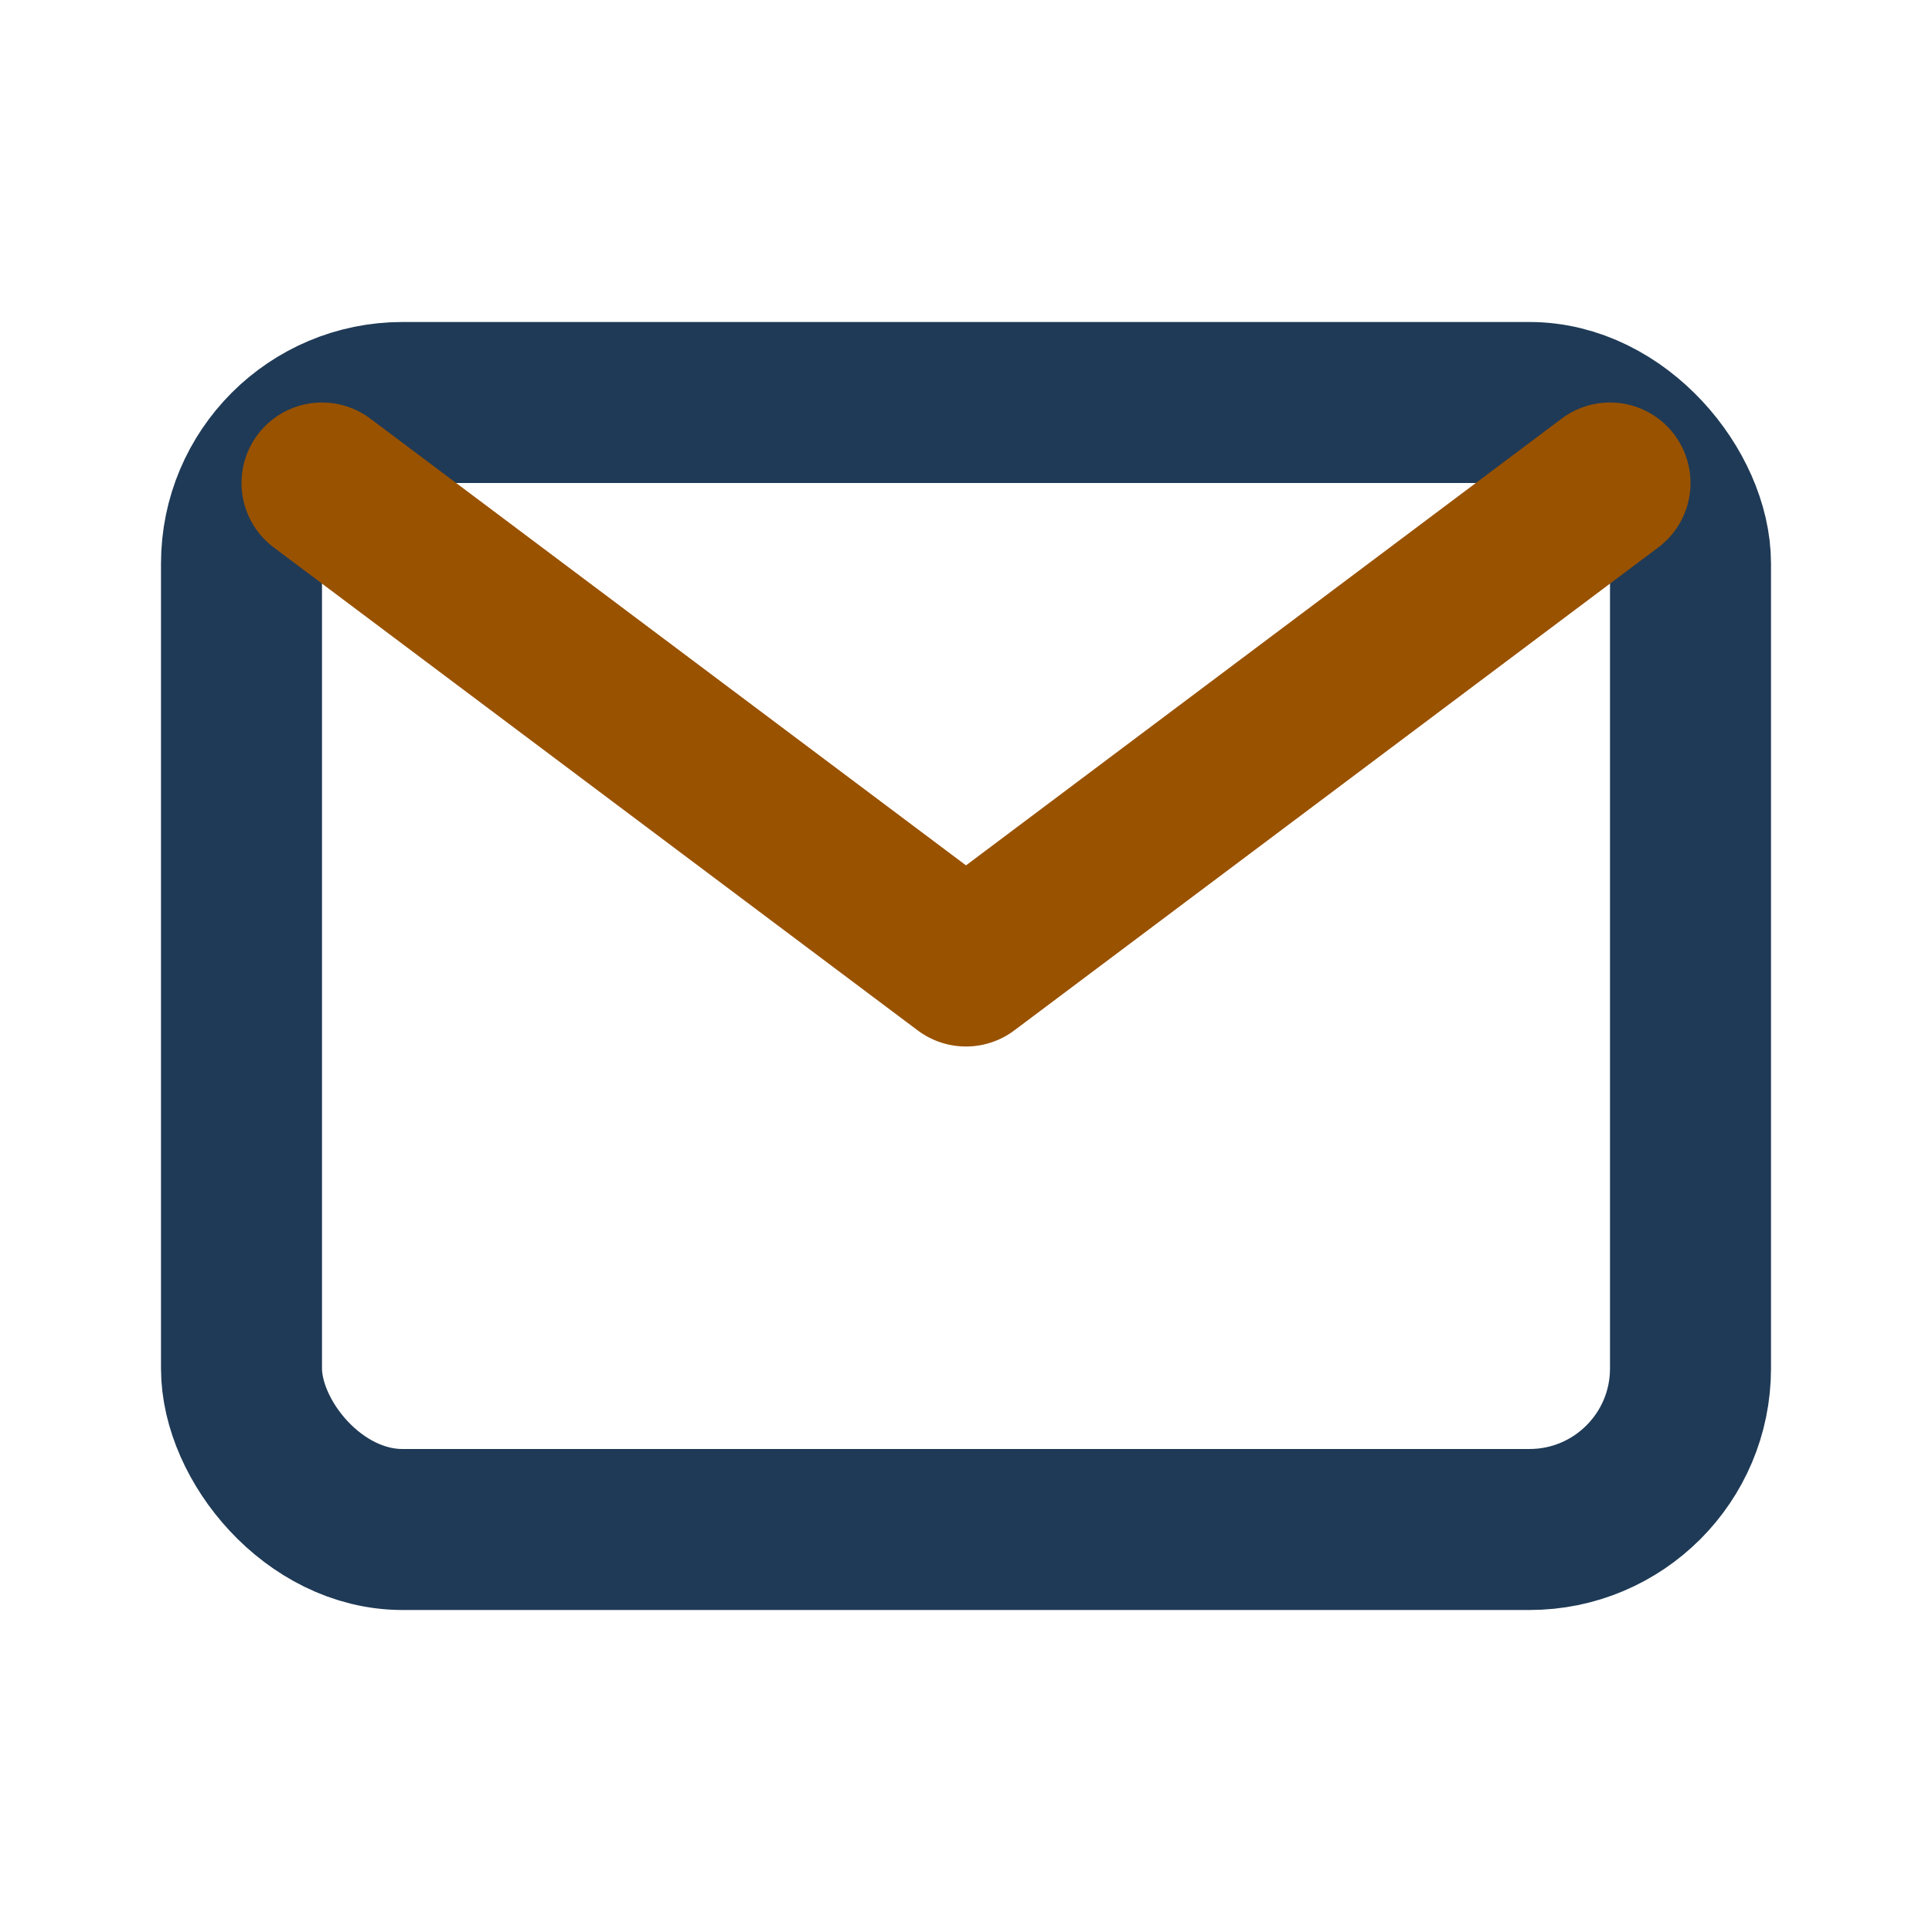
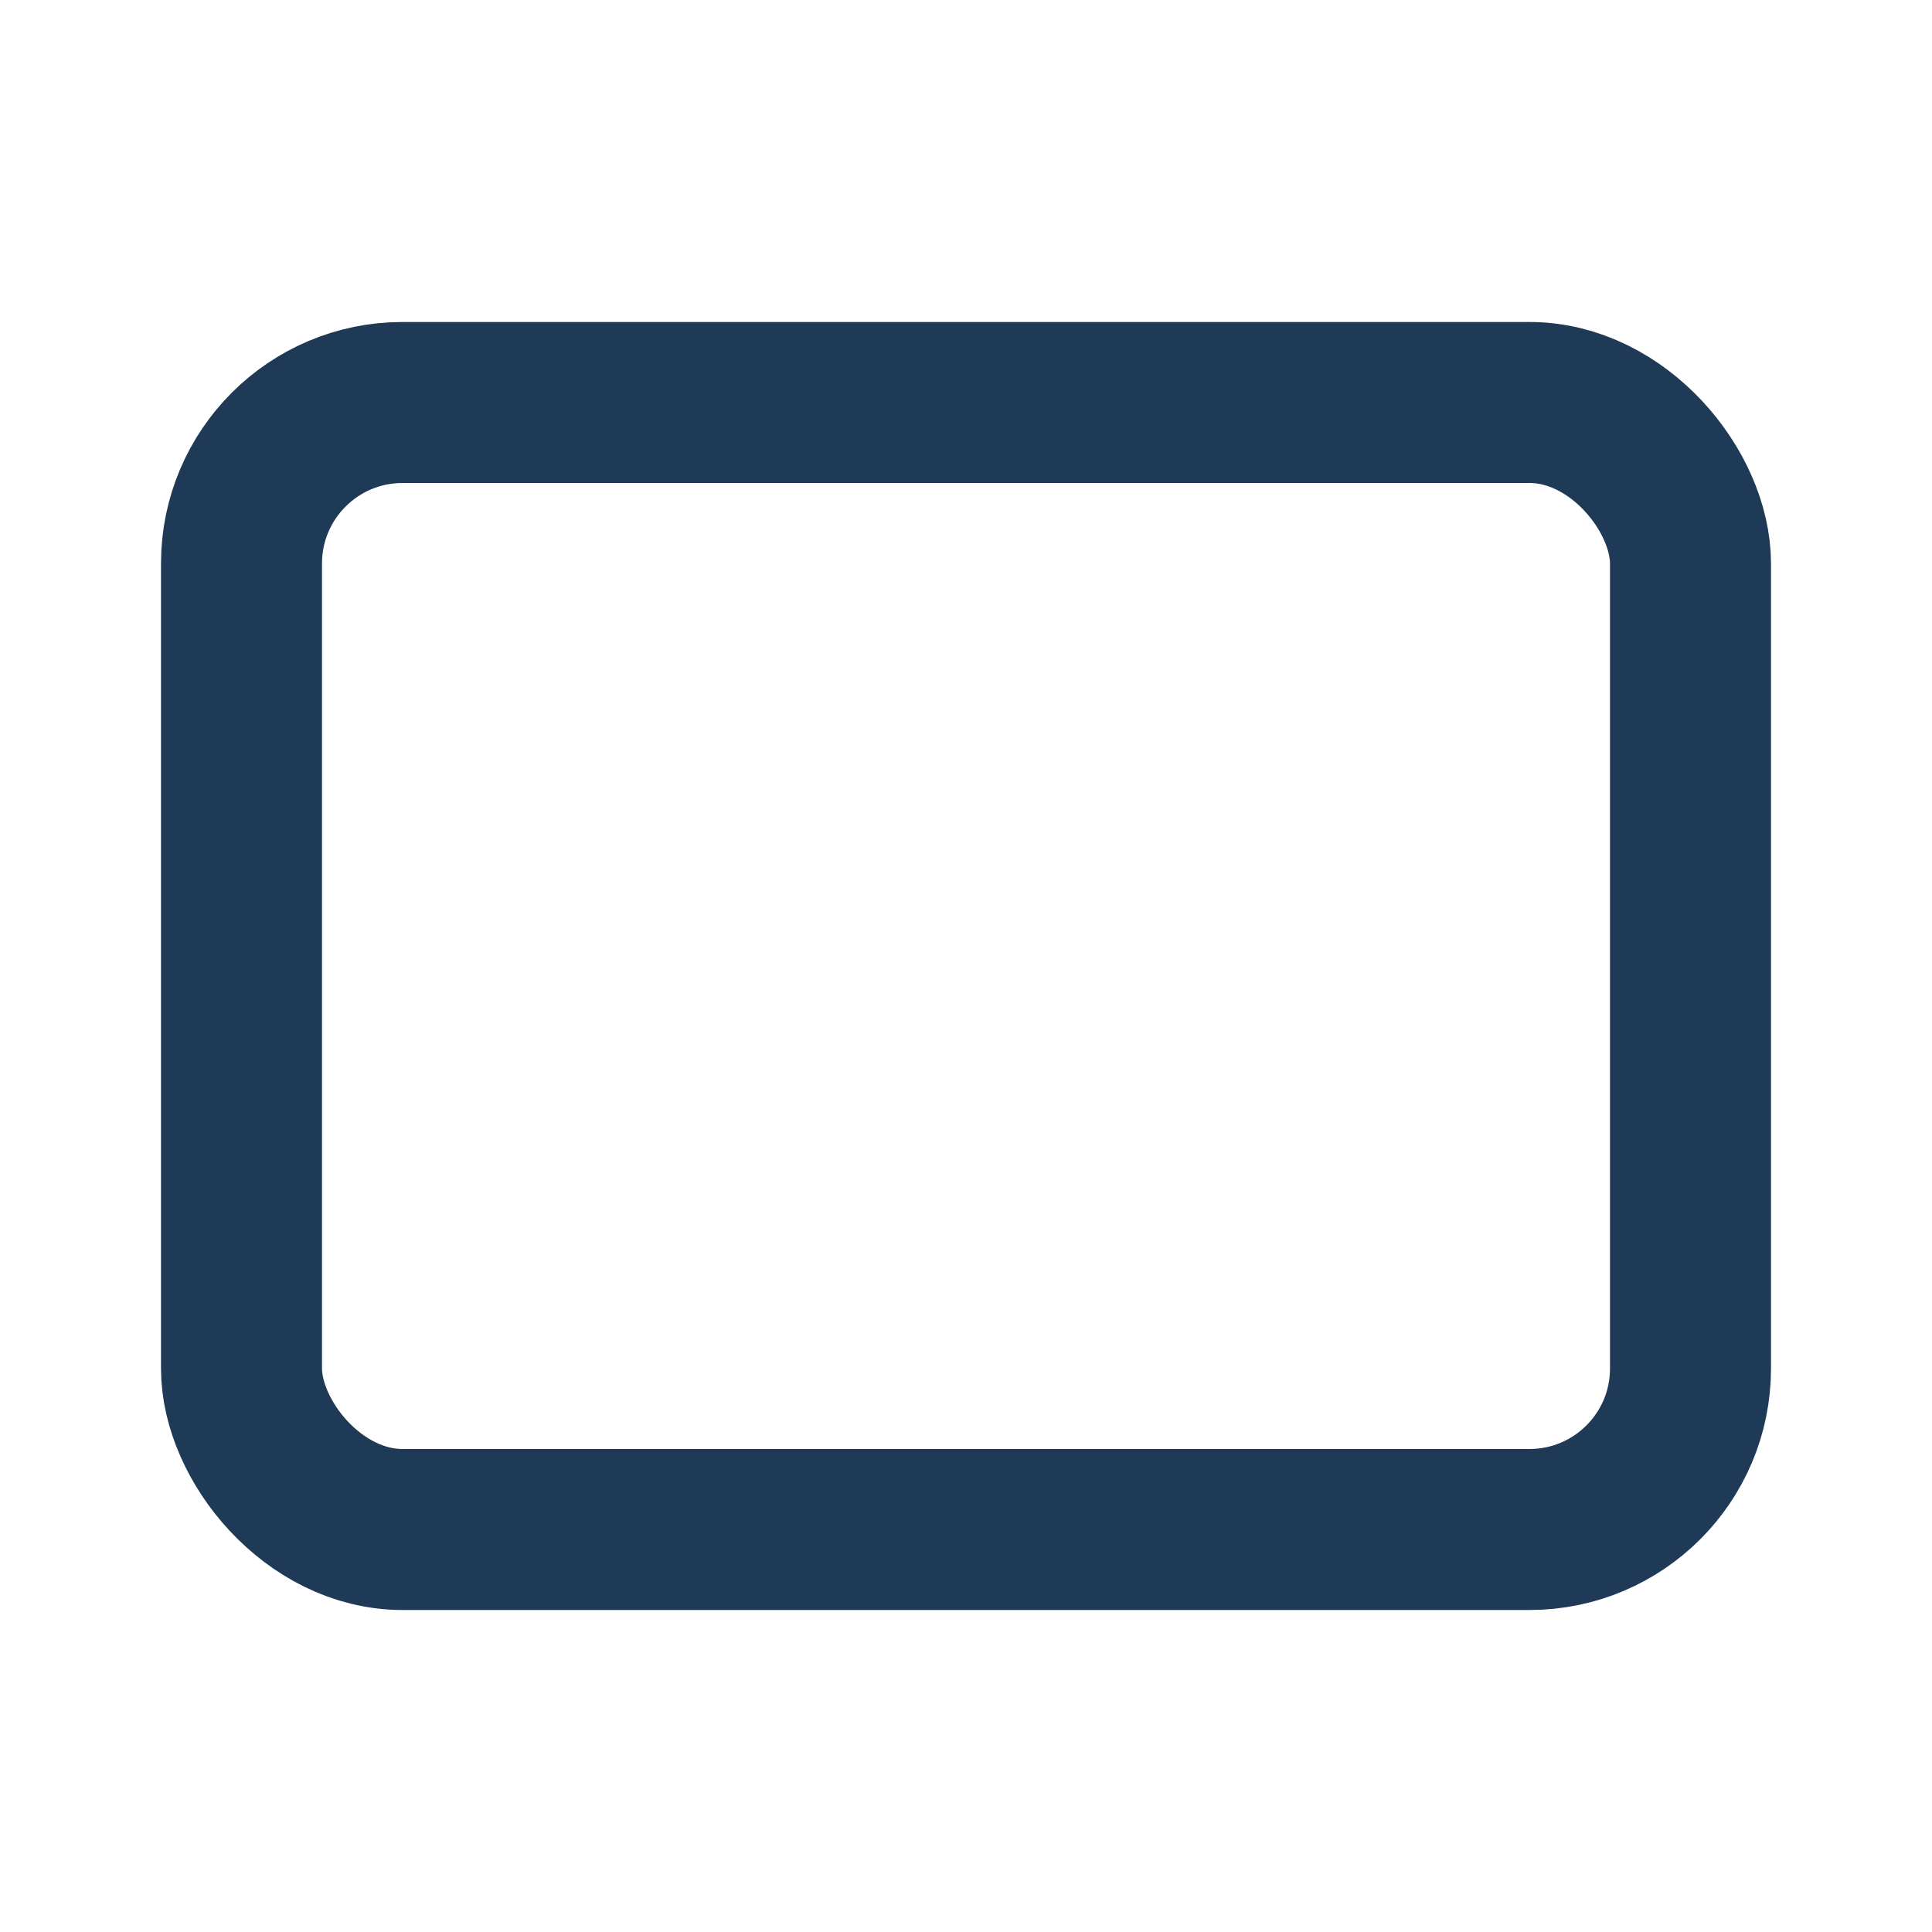
<svg xmlns="http://www.w3.org/2000/svg" width="24" height="24" viewBox="0 0 24 24">
  <rect x="3" y="5" width="18" height="14" rx="2" fill="none" stroke="#1F3A56" stroke-width="2" />
-   <path d="M4 6l8 6 8-6" fill="none" stroke="#995200" stroke-width="2" stroke-linecap="round" stroke-linejoin="round" />
</svg>